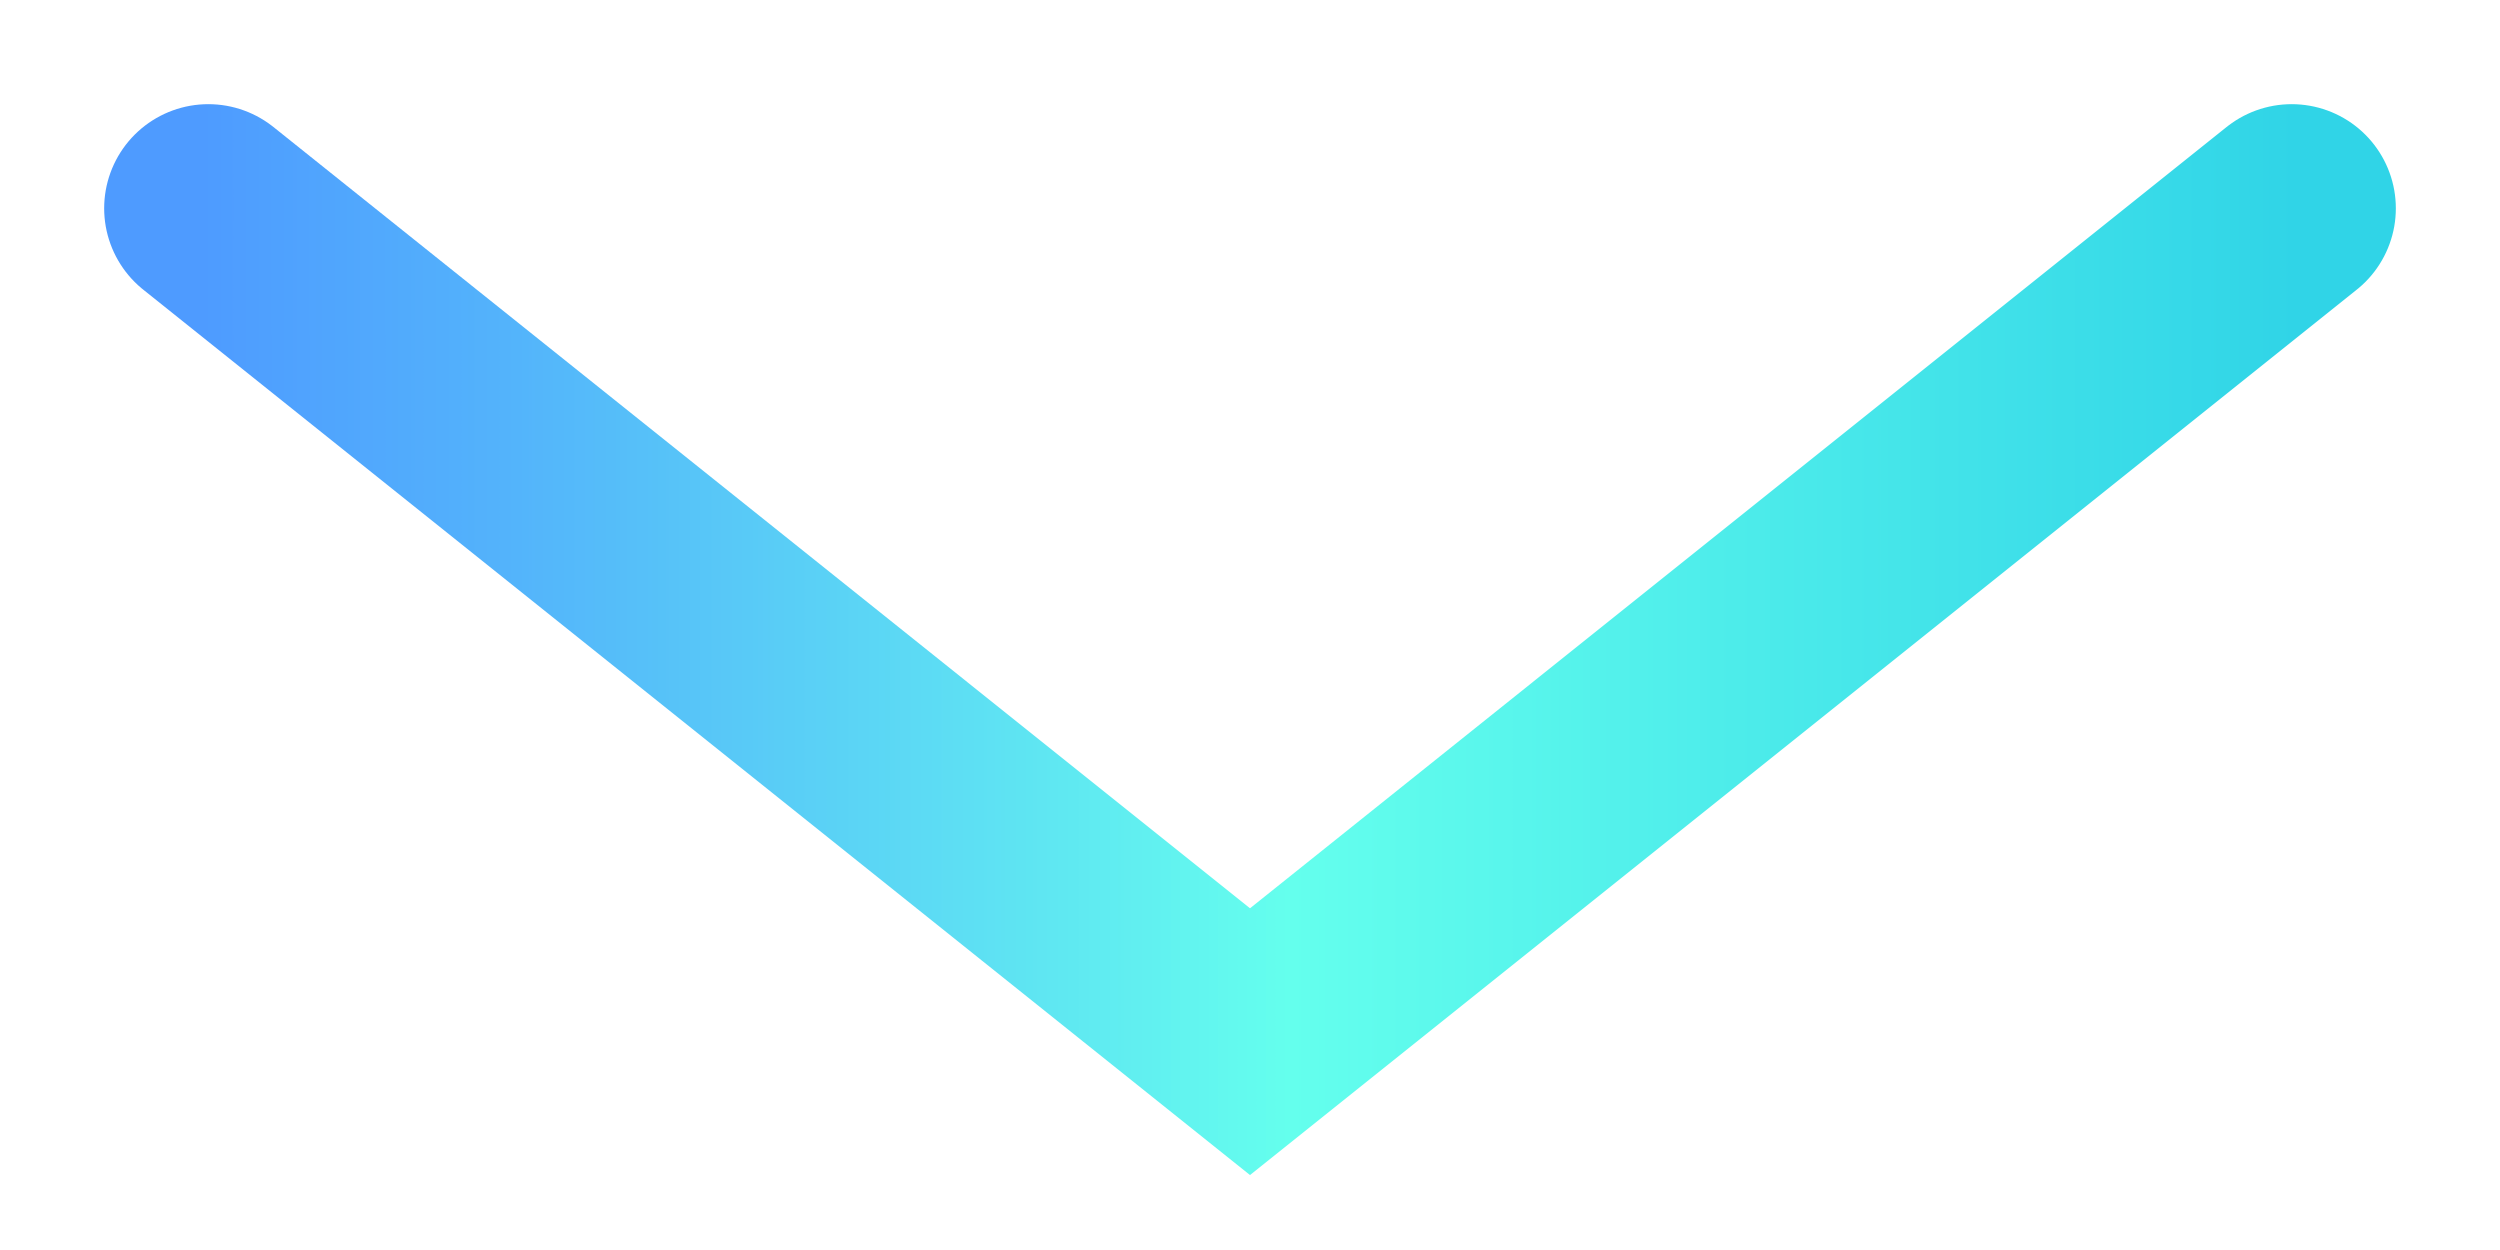
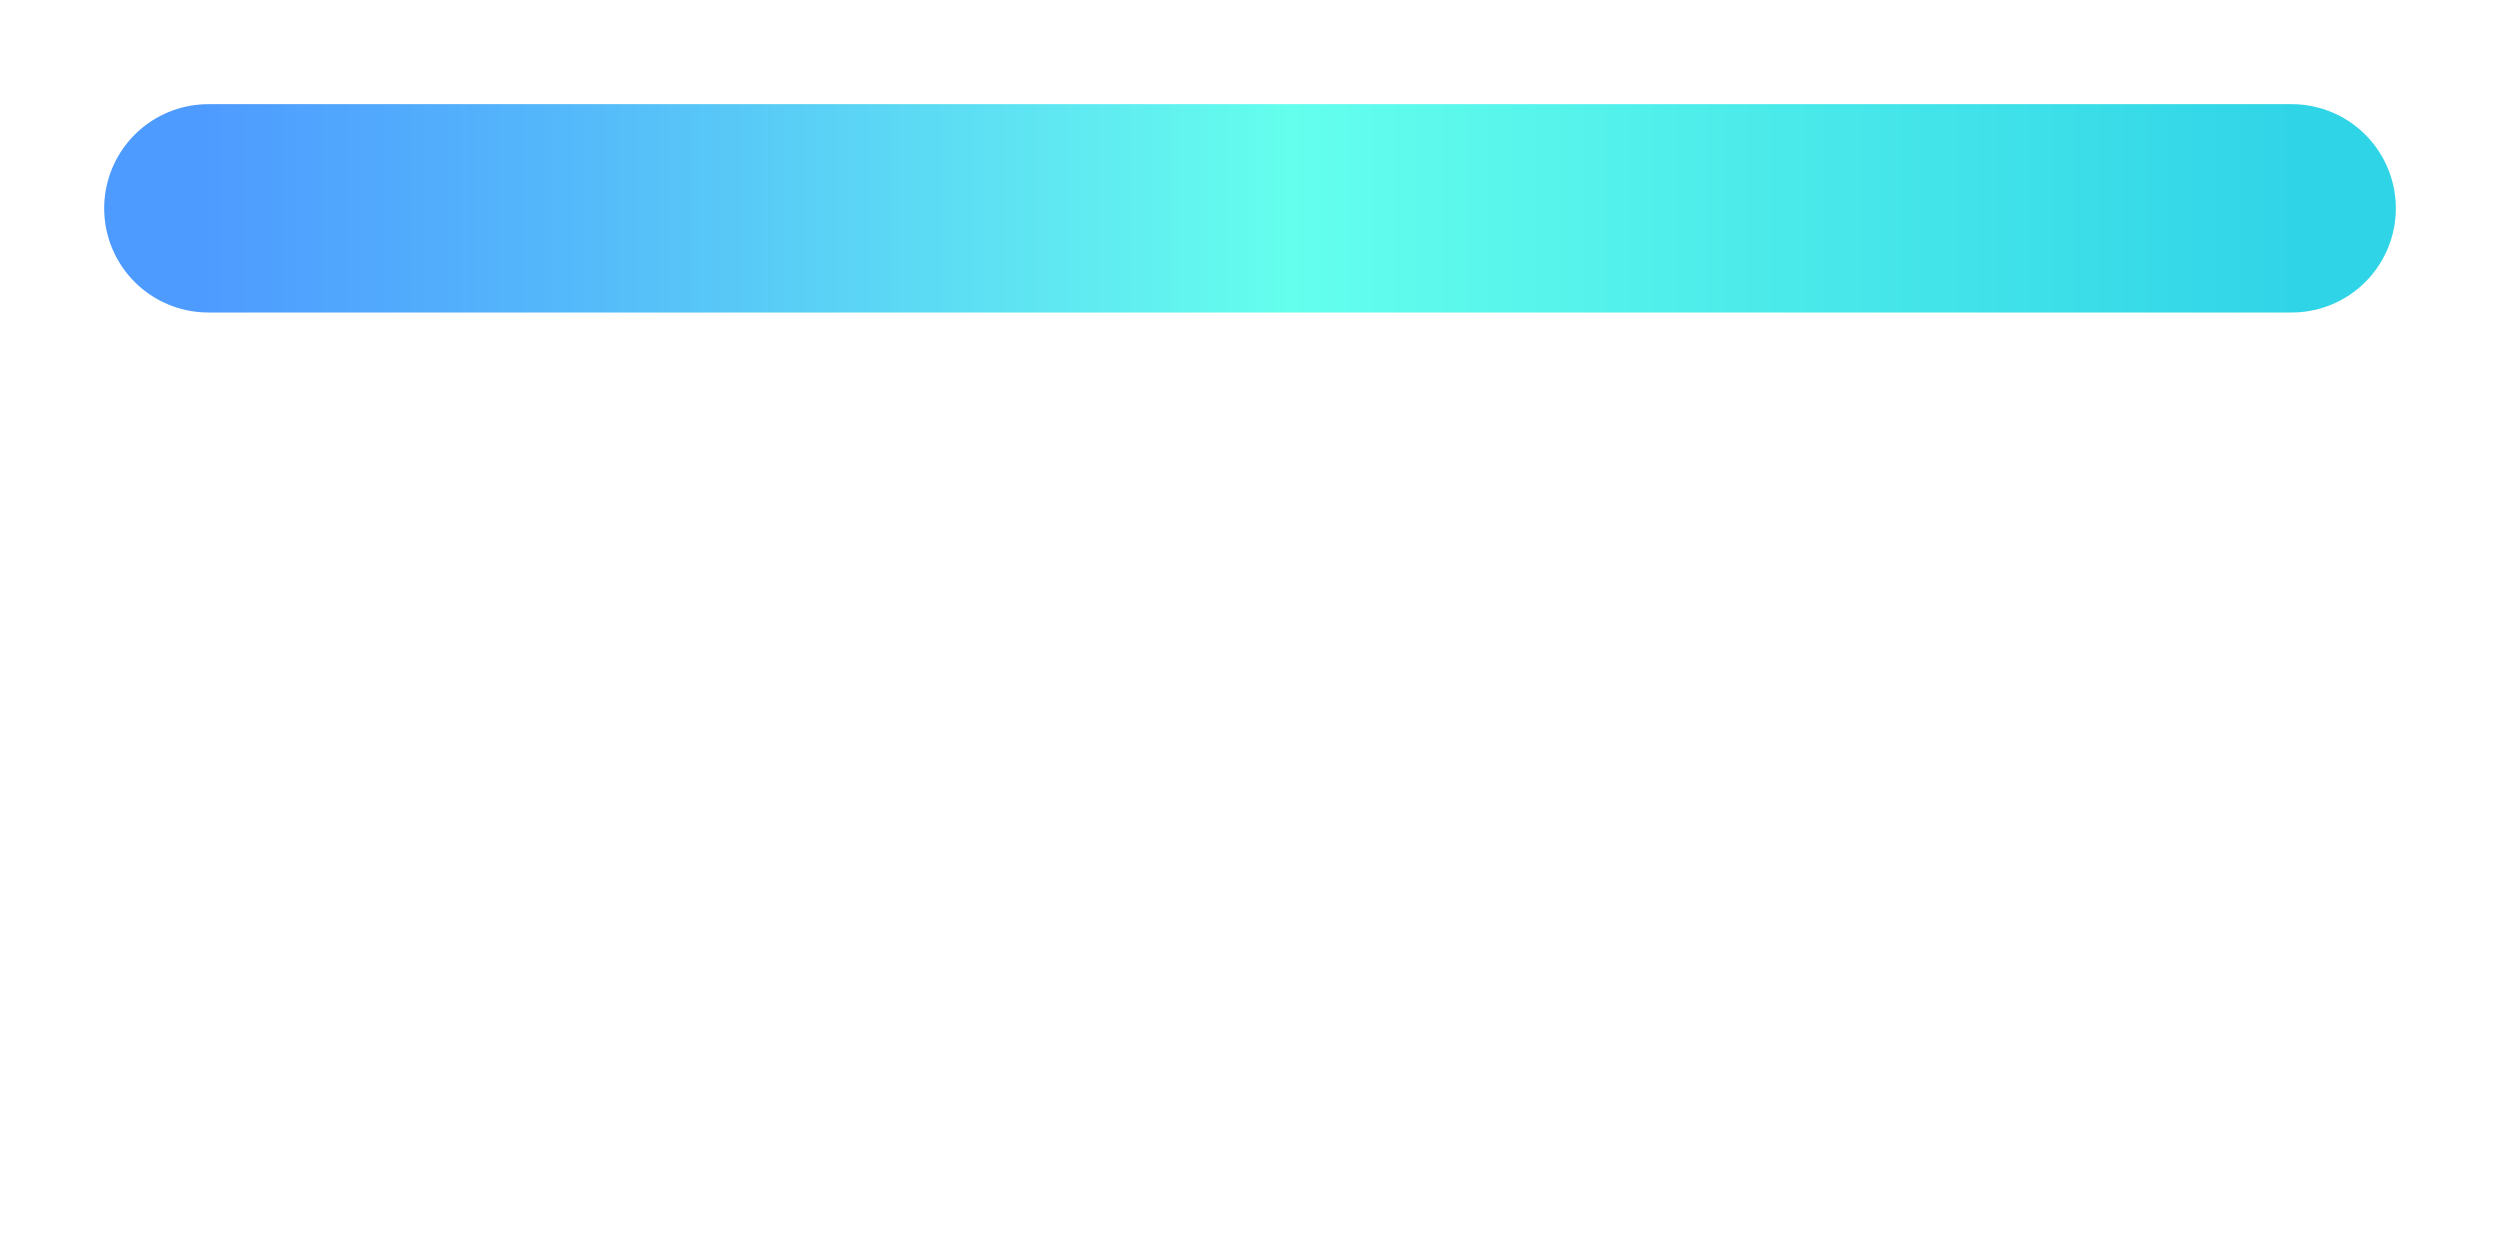
<svg xmlns="http://www.w3.org/2000/svg" width="12" height="6" viewBox="0 0 12 6" fill="none">
-   <path d="M1 1L6 5L11 1" stroke="url(#paint0_linear_1402_1809)" stroke-linecap="round" />
+   <path d="M1 1L11 1" stroke="url(#paint0_linear_1402_1809)" stroke-linecap="round" />
  <defs>
    <linearGradient id="paint0_linear_1402_1809" x1="0.962" y1="2.999" x2="11.037" y2="2.999" gradientUnits="userSpaceOnUse">
      <stop stop-color="#4E9BFF" />
      <stop offset="0.145" stop-color="#53B3FB" />
      <stop offset="0.451" stop-color="#61F0F0" />
      <stop offset="0.519" stop-color="#64FFED" />
      <stop offset="1" stop-color="#30D4E7" />
    </linearGradient>
  </defs>
</svg>